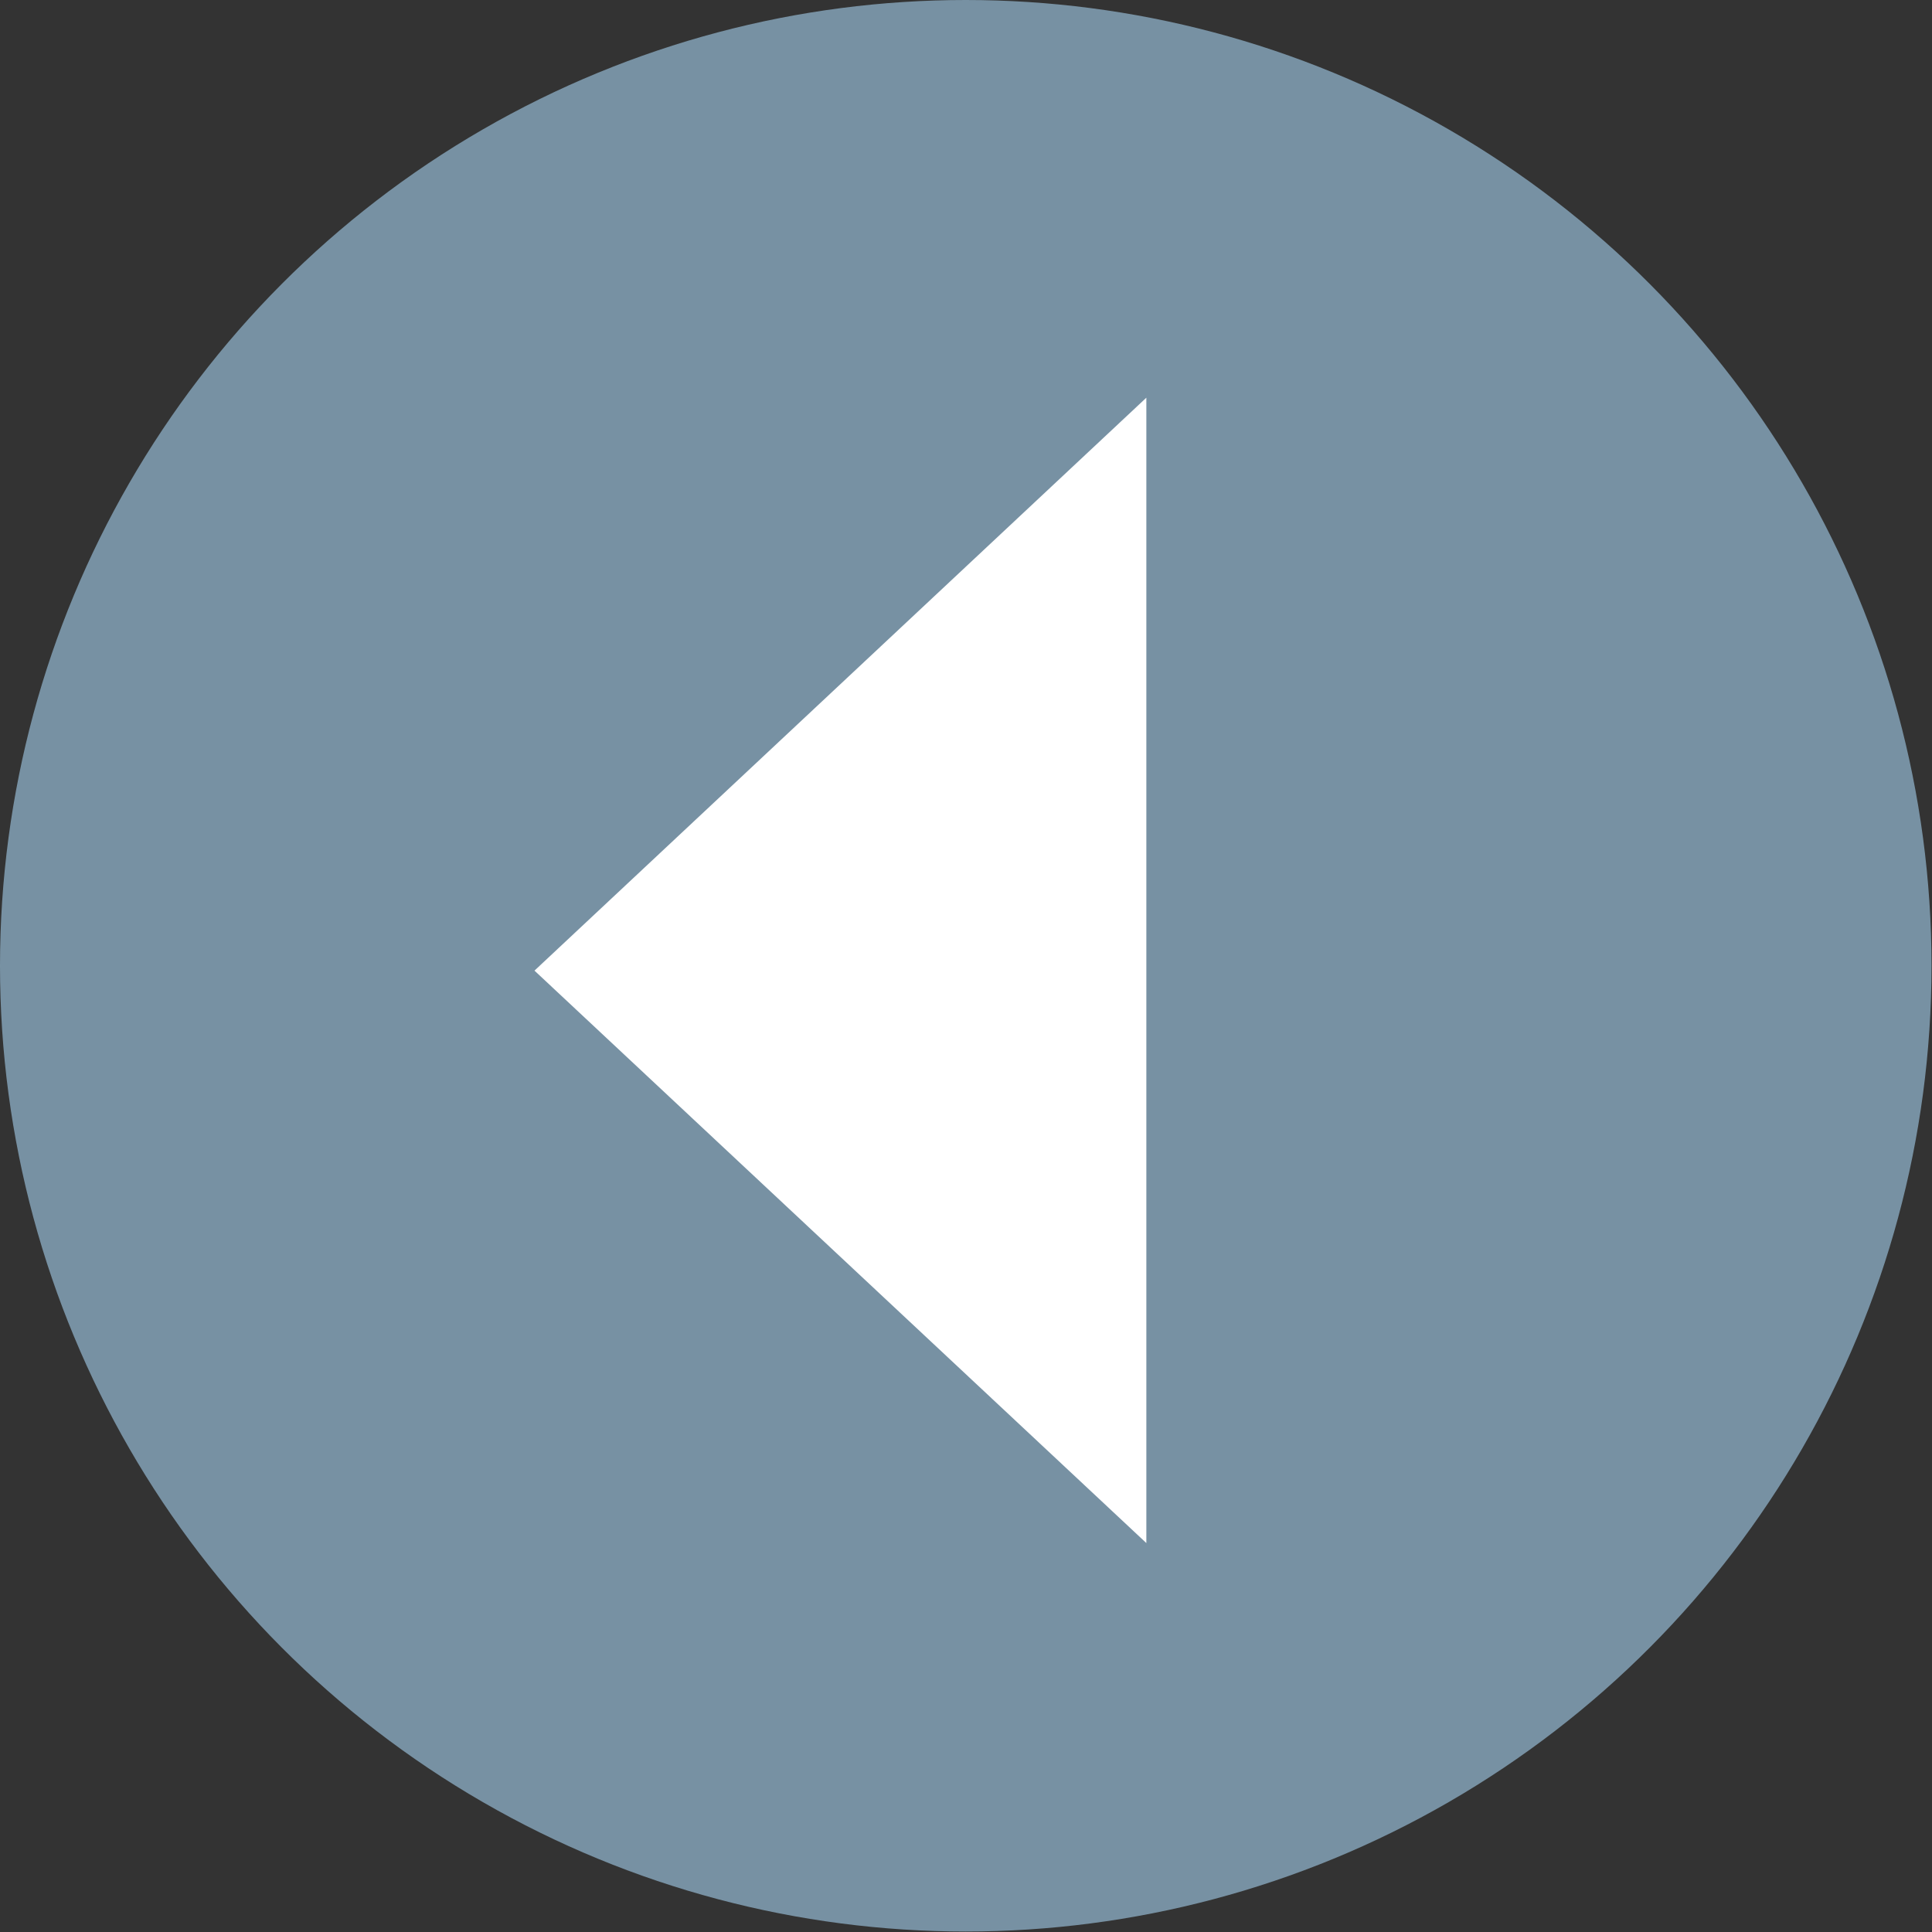
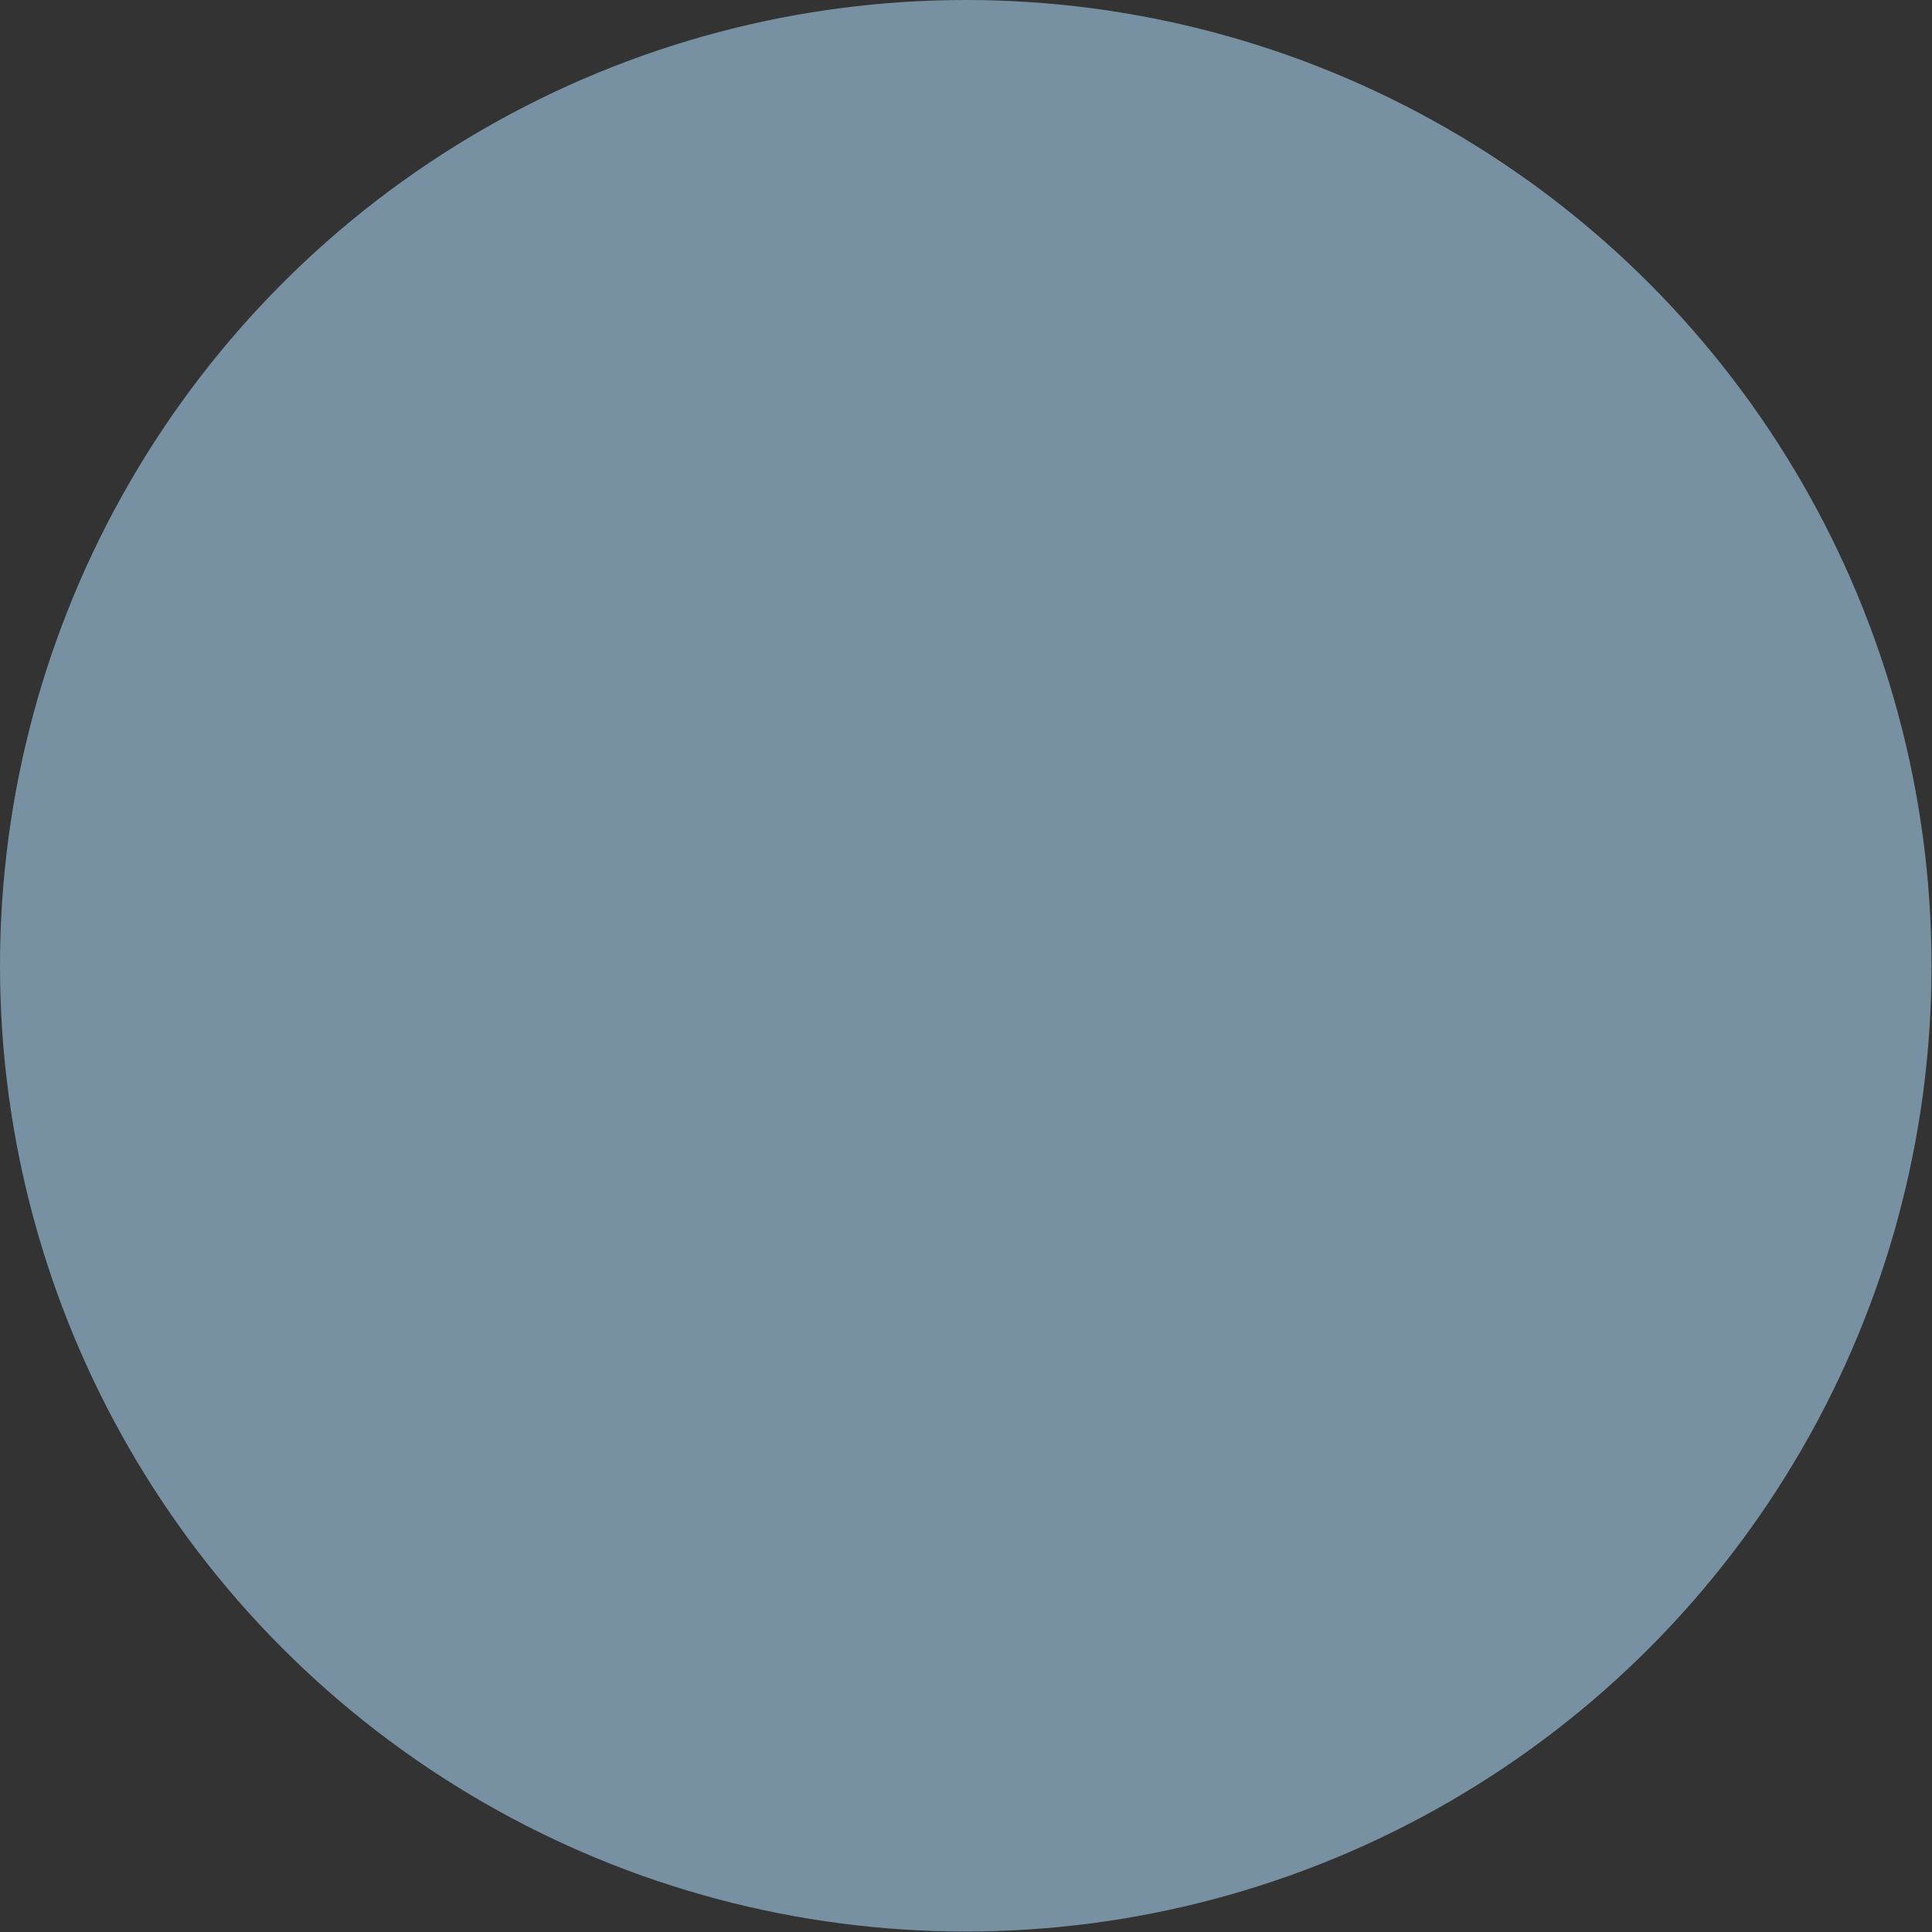
<svg xmlns="http://www.w3.org/2000/svg" id="_レイヤー_2" viewBox="0 0 39.69 39.69">
  <rect x="0" y="0" width="39.69" height="39.69" fill="#333333" stroke="none" />
  <g id="_レイヤー_3">
    <circle cx="19.84" cy="19.84" r="19.84" fill="rgba(166,208,239,.6)" />
-     <polygon points="10.98 19.94 23.55 31.7 23.55 8.17 10.98 19.94" fill="#fff" />
  </g>
</svg>